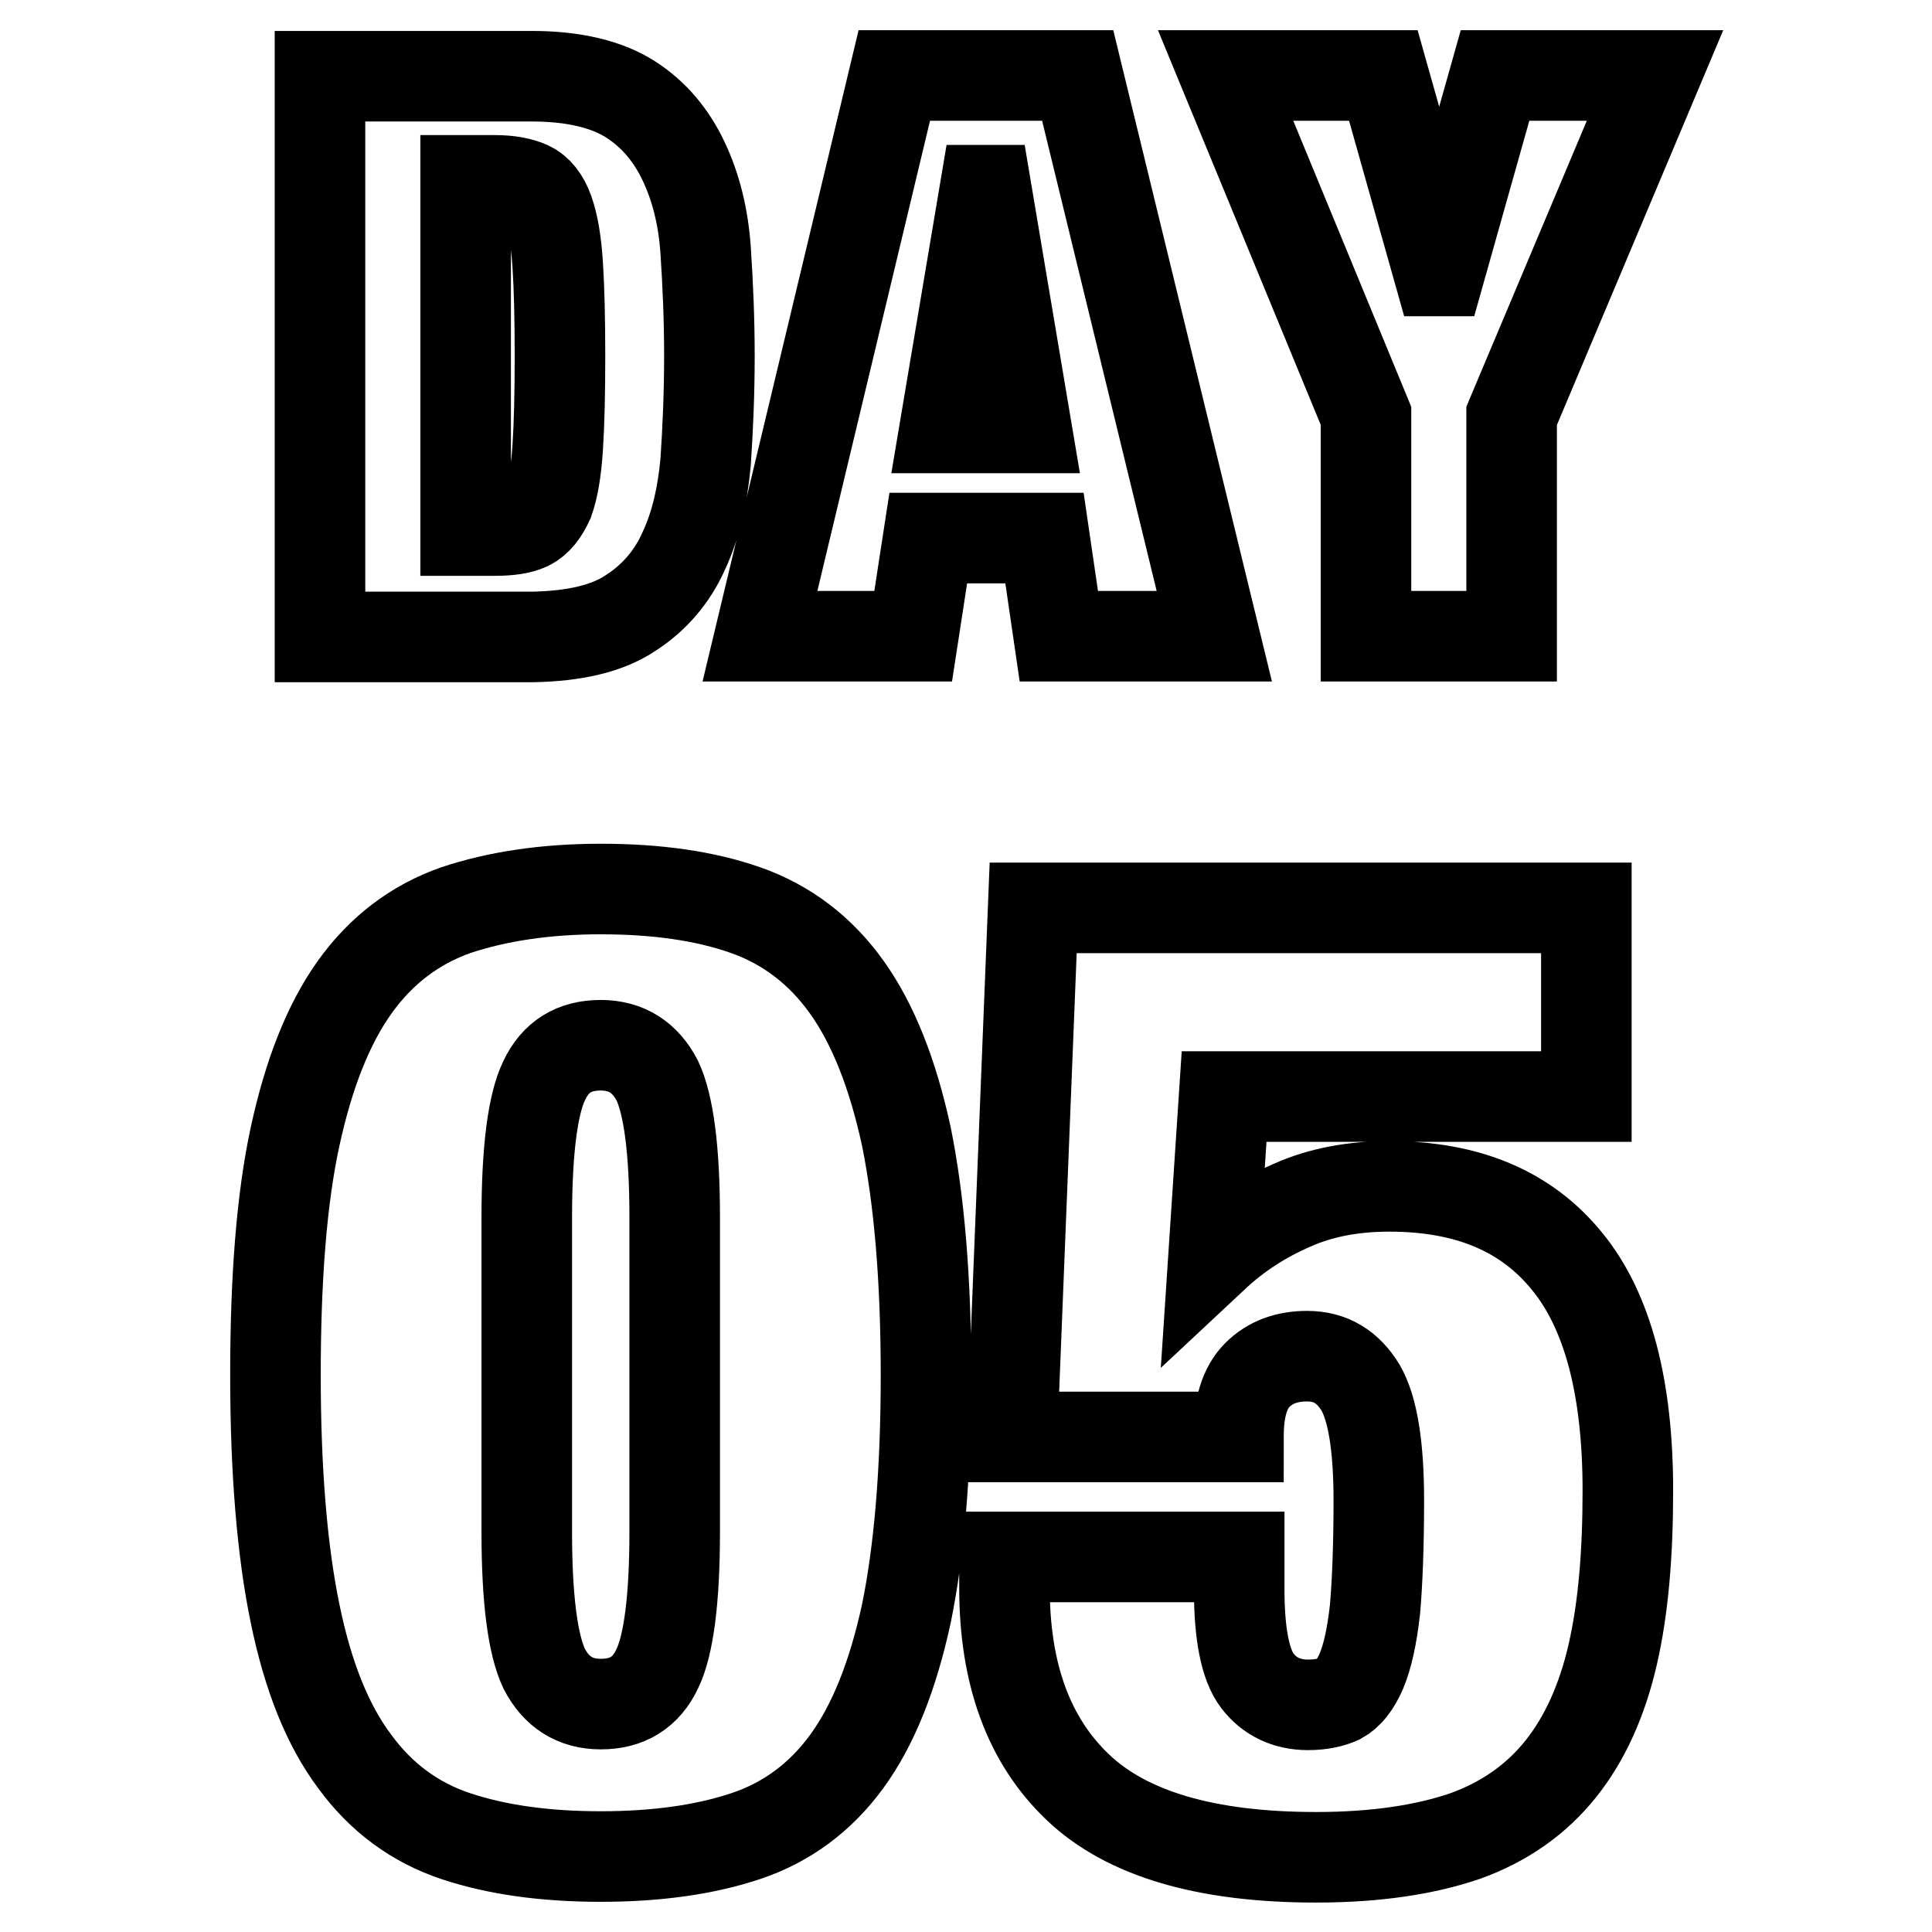
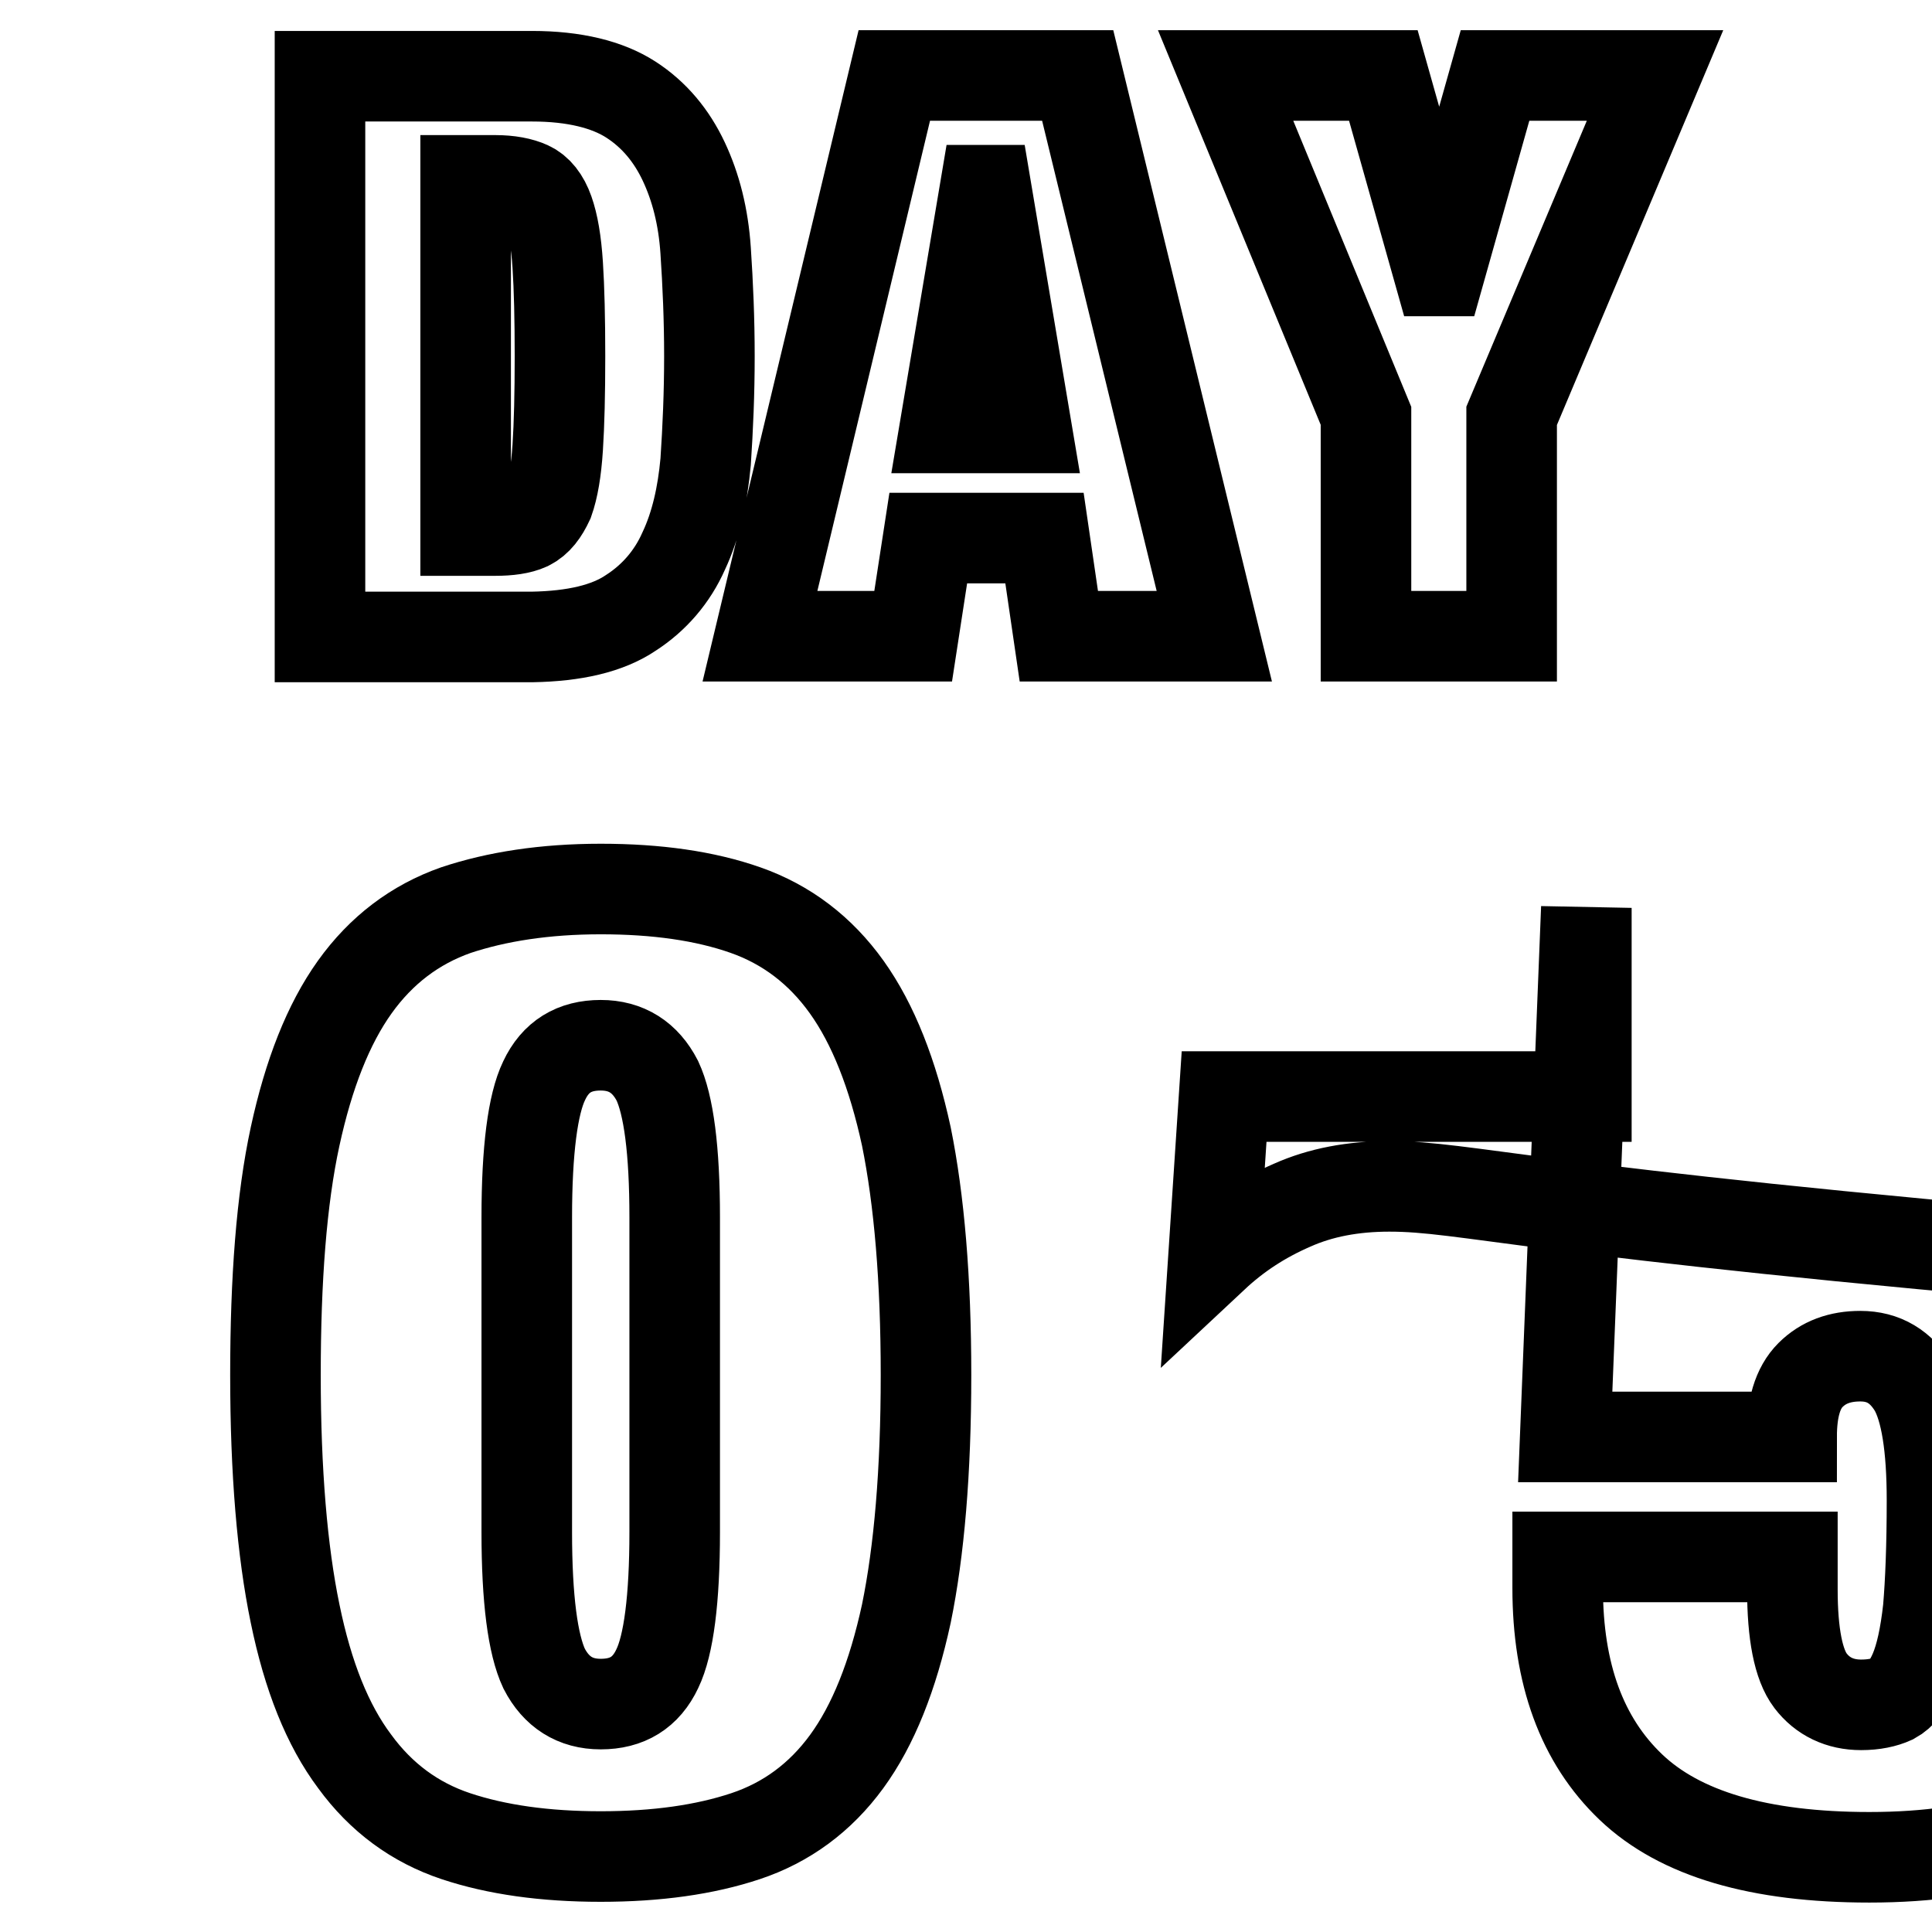
<svg xmlns="http://www.w3.org/2000/svg" version="1.1" x="0px" y="0px" viewBox="0 0 256 256" enable-background="new 0 0 256 256" xml:space="preserve">
  <g>
    <g>
-       <path stroke-width="12" fill-opacity="0" stroke="#000000" d="M83.6,81.2c3.1-2,5.5-4.8,7-8.2c1.6-3.4,2.5-7.4,2.9-11.8c0.3-4.5,0.5-9.1,0.5-14c0-4.9-0.2-9.5-0.5-14c-0.3-4.5-1.3-8.4-2.9-11.8c-1.6-3.4-3.9-6.2-7-8.2c-3.1-2-7.5-3.1-13.1-3.1H42.4v74.3h28.1C76.1,84.3,80.5,83.3,83.6,81.2z M65.6,70.3h-3.9V23.9h3.9c1.9,0,3.4,0.3,4.5,0.8c1.1,0.5,2,1.6,2.6,3.3c0.6,1.7,1,4,1.2,7.1c0.2,3.1,0.3,7.1,0.3,12.1s-0.1,9-0.3,12.1c-0.2,3.1-0.6,5.4-1.2,7.1C72,67.9,71.2,69,70,69.6C68.9,70.1,67.4,70.3,65.6,70.3z M140.3,84.3h20.6L142.8,10h-24.3l-17.8,74.3h20.3l2-13h15.4L140.3,84.3z M125.2,56.7l5.3-31.5h0.2l5.3,31.5H125.2z M181,84.3h19.3V55.1l19-45.1h-21.2l-7.3,25.9h-0.2L183.3,10h-20.9L181,55.1V84.3z M112.2,130.8c-3.5-4.9-8-8.3-13.4-10.2c-5.4-1.9-11.8-2.8-19.2-2.8c-7.4,0-13.8,1-19.2,2.8c-5.4,1.9-9.9,5.3-13.4,10.2c-3.5,4.9-6.1,11.5-7.9,19.8s-2.6,18.9-2.6,31.6c0,12.8,0.9,23.4,2.6,31.6c1.7,8.3,4.3,14.8,7.9,19.6c3.5,4.8,8,8.1,13.4,9.9c5.4,1.8,11.8,2.7,19.2,2.7c7.4,0,13.8-0.9,19.2-2.7c5.4-1.8,9.9-5.1,13.4-9.9c3.5-4.8,6.1-11.3,7.9-19.6c1.7-8.3,2.6-18.8,2.6-31.6c0-12.7-0.9-23.2-2.6-31.6C118.3,142.3,115.7,135.7,112.2,130.8z M89.4,203c0,8.9-0.8,15-2.3,18.1c-1.5,3.2-4,4.7-7.5,4.7c-3.4,0-5.9-1.6-7.5-4.7c-1.5-3.2-2.3-9.2-2.3-18.1v-41.7c0-8.9,0.8-15,2.3-18.1c1.5-3.2,4-4.7,7.5-4.7c3.4,0,5.9,1.6,7.5,4.7c1.5,3.2,2.3,9.2,2.3,18.1V203z M184.1,157.2c-4.8,0-9.1,0.8-12.9,2.5c-3.9,1.7-7.3,3.9-10.4,6.8l1.4-21.2h48v-25h-73.3l-2.8,70.1h30c0-3.8,0.8-6.5,2.5-8.2c1.7-1.7,3.9-2.5,6.6-2.5c3.1,0,5.4,1.4,7.1,4.2c1.6,2.8,2.4,7.8,2.4,14.9c0,6.1-0.2,10.9-0.5,14.4c-0.4,3.6-1,6.3-1.8,8.2c-0.8,1.9-1.8,3.1-2.9,3.7c-1.1,0.5-2.5,0.8-4.2,0.8c-2.8,0-5.1-1.1-6.7-3.2c-1.6-2.1-2.4-6.2-2.4-12.1v-4.3h-31.1v4.1c0,11.4,3.2,20.2,9.7,26.4c6.5,6.2,17,9.3,31.6,9.3c7.9,0,14.4-1,19.7-2.8c5.3-1.9,9.5-4.9,12.7-8.9c3.2-4,5.5-9.1,6.9-15.2c1.4-6.1,2-13.3,2-21.7c0-13.7-2.7-23.8-8-30.3C202.3,160.5,194.5,157.2,184.1,157.2z" />
+       <path stroke-width="12" fill-opacity="0" stroke="#000000" d="M83.6,81.2c3.1-2,5.5-4.8,7-8.2c1.6-3.4,2.5-7.4,2.9-11.8c0.3-4.5,0.5-9.1,0.5-14c0-4.9-0.2-9.5-0.5-14c-0.3-4.5-1.3-8.4-2.9-11.8c-1.6-3.4-3.9-6.2-7-8.2c-3.1-2-7.5-3.1-13.1-3.1H42.4v74.3h28.1C76.1,84.3,80.5,83.3,83.6,81.2z M65.6,70.3h-3.9V23.9h3.9c1.9,0,3.4,0.3,4.5,0.8c1.1,0.5,2,1.6,2.6,3.3c0.6,1.7,1,4,1.2,7.1c0.2,3.1,0.3,7.1,0.3,12.1s-0.1,9-0.3,12.1c-0.2,3.1-0.6,5.4-1.2,7.1C72,67.9,71.2,69,70,69.6C68.9,70.1,67.4,70.3,65.6,70.3z M140.3,84.3h20.6L142.8,10h-24.3l-17.8,74.3h20.3l2-13h15.4L140.3,84.3z M125.2,56.7l5.3-31.5h0.2l5.3,31.5H125.2z M181,84.3h19.3V55.1l19-45.1h-21.2l-7.3,25.9h-0.2L183.3,10h-20.9L181,55.1V84.3z M112.2,130.8c-3.5-4.9-8-8.3-13.4-10.2c-5.4-1.9-11.8-2.8-19.2-2.8c-7.4,0-13.8,1-19.2,2.8c-5.4,1.9-9.9,5.3-13.4,10.2c-3.5,4.9-6.1,11.5-7.9,19.8s-2.6,18.9-2.6,31.6c0,12.8,0.9,23.4,2.6,31.6c1.7,8.3,4.3,14.8,7.9,19.6c3.5,4.8,8,8.1,13.4,9.9c5.4,1.8,11.8,2.7,19.2,2.7c7.4,0,13.8-0.9,19.2-2.7c5.4-1.8,9.9-5.1,13.4-9.9c3.5-4.8,6.1-11.3,7.9-19.6c1.7-8.3,2.6-18.8,2.6-31.6c0-12.7-0.9-23.2-2.6-31.6C118.3,142.3,115.7,135.7,112.2,130.8z M89.4,203c0,8.9-0.8,15-2.3,18.1c-1.5,3.2-4,4.7-7.5,4.7c-3.4,0-5.9-1.6-7.5-4.7c-1.5-3.2-2.3-9.2-2.3-18.1v-41.7c0-8.9,0.8-15,2.3-18.1c1.5-3.2,4-4.7,7.5-4.7c3.4,0,5.9,1.6,7.5,4.7c1.5,3.2,2.3,9.2,2.3,18.1V203z M184.1,157.2c-4.8,0-9.1,0.8-12.9,2.5c-3.9,1.7-7.3,3.9-10.4,6.8l1.4-21.2h48v-25l-2.8,70.1h30c0-3.8,0.8-6.5,2.5-8.2c1.7-1.7,3.9-2.5,6.6-2.5c3.1,0,5.4,1.4,7.1,4.2c1.6,2.8,2.4,7.8,2.4,14.9c0,6.1-0.2,10.9-0.5,14.4c-0.4,3.6-1,6.3-1.8,8.2c-0.8,1.9-1.8,3.1-2.9,3.7c-1.1,0.5-2.5,0.8-4.2,0.8c-2.8,0-5.1-1.1-6.7-3.2c-1.6-2.1-2.4-6.2-2.4-12.1v-4.3h-31.1v4.1c0,11.4,3.2,20.2,9.7,26.4c6.5,6.2,17,9.3,31.6,9.3c7.9,0,14.4-1,19.7-2.8c5.3-1.9,9.5-4.9,12.7-8.9c3.2-4,5.5-9.1,6.9-15.2c1.4-6.1,2-13.3,2-21.7c0-13.7-2.7-23.8-8-30.3C202.3,160.5,194.5,157.2,184.1,157.2z" />
    </g>
  </g>
</svg>